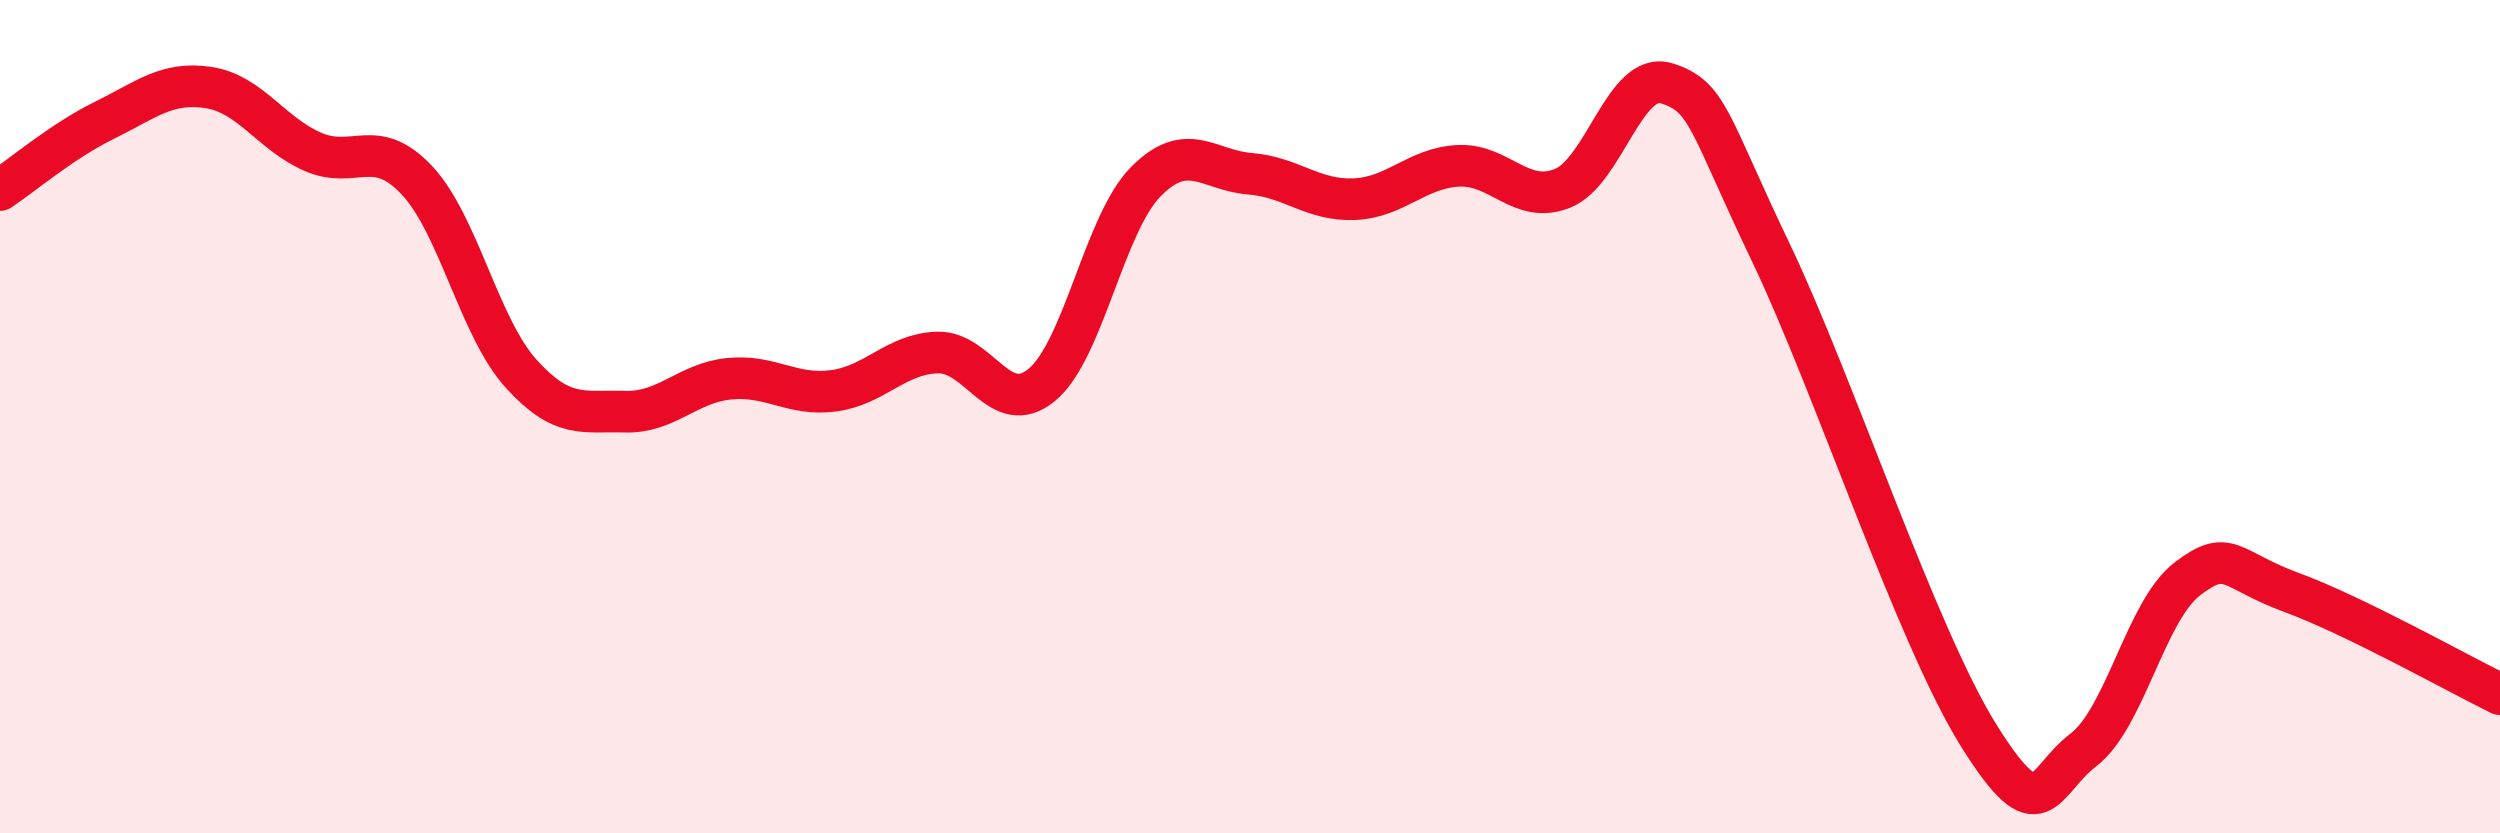
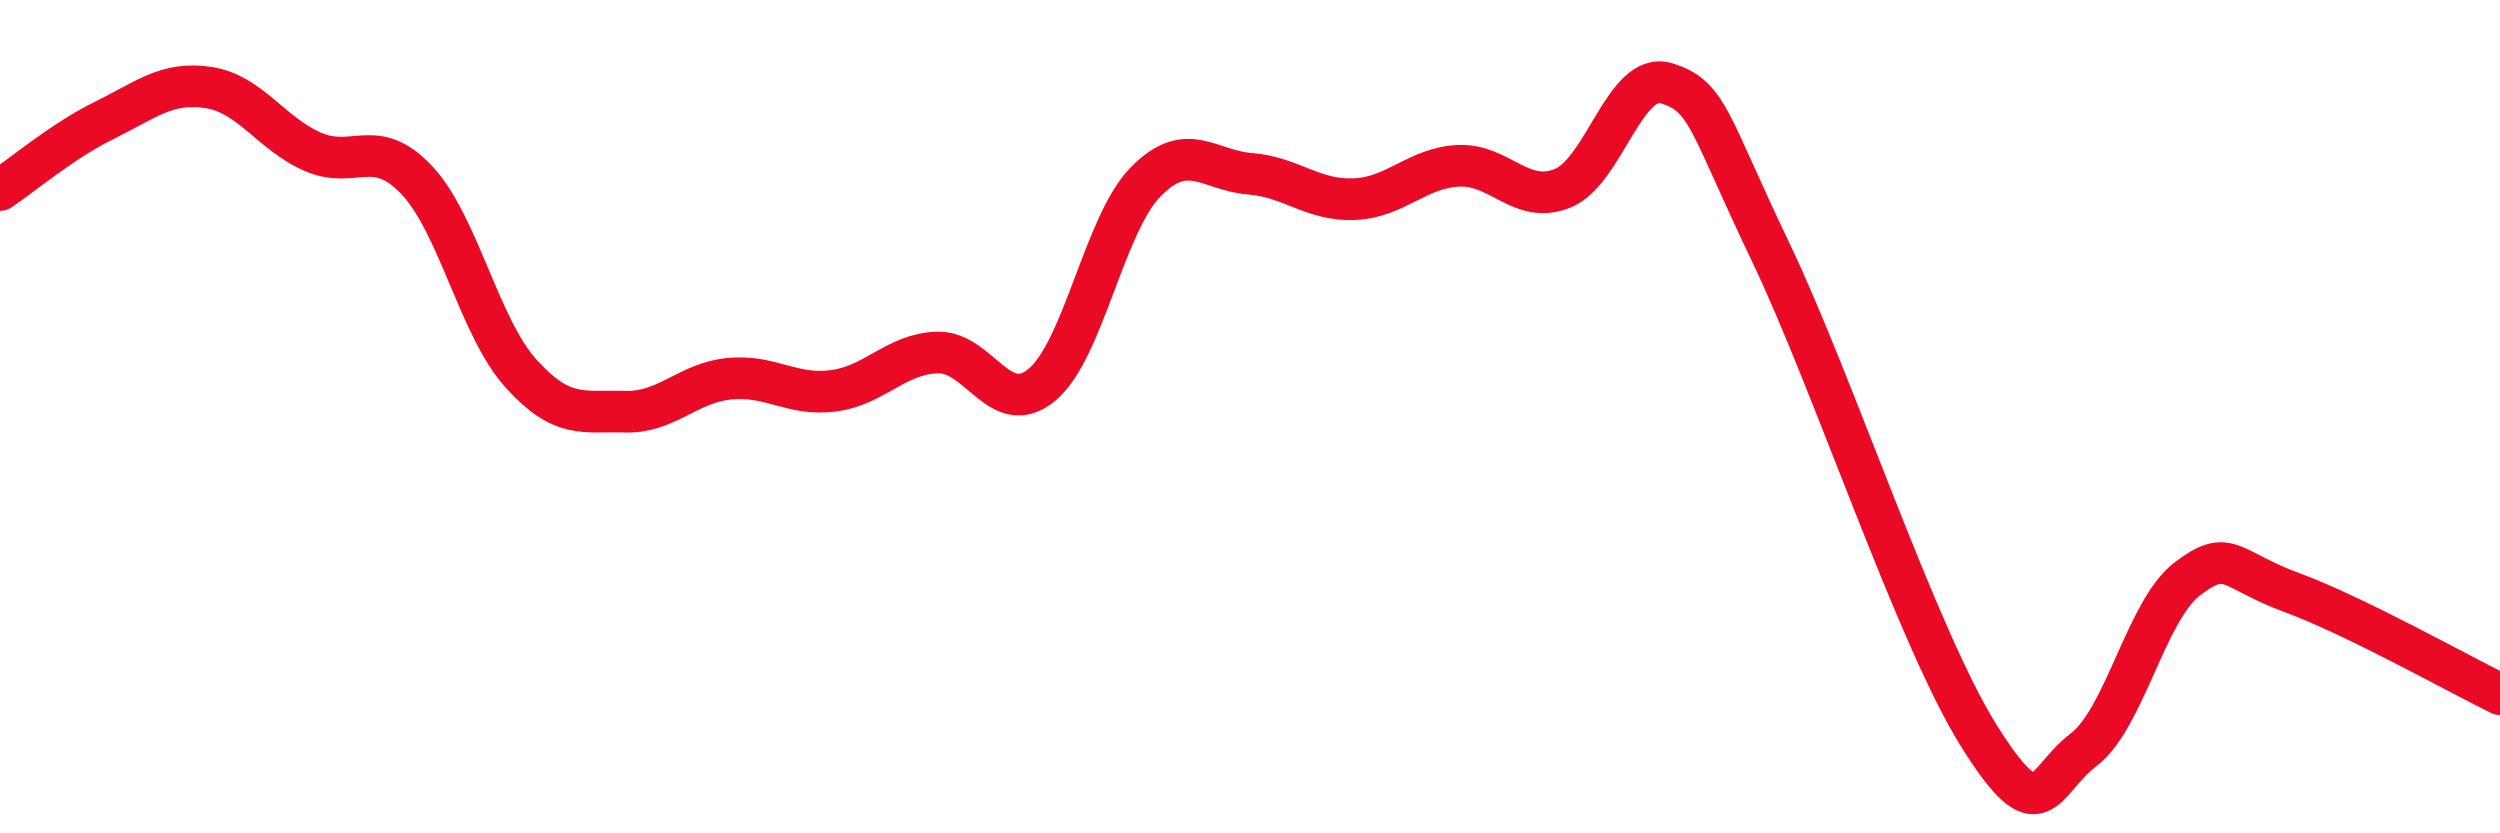
<svg xmlns="http://www.w3.org/2000/svg" width="60" height="20" viewBox="0 0 60 20">
-   <path d="M 0,4.56 C 0.5,4.23 1.5,3.38 2.5,2.89 C 3.5,2.4 4,1.95 5,2.1 C 6,2.25 6.5,3.2 7.5,3.64 C 8.5,4.08 9,3.26 10,4.32 C 11,5.38 11.5,7.85 12.5,8.96 C 13.5,10.07 14,9.85 15,9.88 C 16,9.91 16.5,9.19 17.5,9.09 C 18.5,8.99 19,9.51 20,9.38 C 21,9.25 21.5,8.49 22.5,8.46 C 23.5,8.43 24,10.06 25,9.24 C 26,8.42 26.5,5.37 27.5,4.36 C 28.5,3.35 29,4.09 30,4.17 C 31,4.25 31.5,4.82 32.5,4.78 C 33.5,4.74 34,4.03 35,3.98 C 36,3.93 36.5,4.92 37.5,4.52 C 38.5,4.12 39,1.69 40,2 C 41,2.31 41,2.93 42.5,6.06 C 44,9.19 46,15.28 47.5,17.67 C 49,20.06 49,18.76 50,18 C 51,17.24 51.5,14.65 52.5,13.89 C 53.5,13.13 53.5,13.67 55,14.22 C 56.5,14.77 59,16.17 60,16.66L60 20L0 20Z" fill="#EB0A25" opacity="0.1" stroke-linecap="round" stroke-linejoin="round" />
  <path d="M 0,4.56 C 0.5,4.23 1.5,3.38 2.5,2.89 C 3.5,2.4 4,1.95 5,2.1 C 6,2.25 6.5,3.2 7.5,3.64 C 8.5,4.08 9,3.26 10,4.32 C 11,5.38 11.5,7.85 12.5,8.96 C 13.5,10.07 14,9.85 15,9.88 C 16,9.91 16.5,9.19 17.5,9.09 C 18.5,8.99 19,9.51 20,9.38 C 21,9.25 21.5,8.49 22.5,8.46 C 23.5,8.43 24,10.06 25,9.24 C 26,8.42 26.5,5.37 27.5,4.36 C 28.5,3.35 29,4.09 30,4.17 C 31,4.25 31.5,4.82 32.5,4.78 C 33.5,4.74 34,4.03 35,3.98 C 36,3.93 36.5,4.92 37.5,4.52 C 38.5,4.12 39,1.69 40,2 C 41,2.31 41,2.93 42.5,6.06 C 44,9.19 46,15.28 47.5,17.67 C 49,20.06 49,18.76 50,18 C 51,17.24 51.5,14.65 52.5,13.89 C 53.5,13.13 53.5,13.67 55,14.22 C 56.5,14.77 59,16.17 60,16.66" stroke="#EB0A25" stroke-width="1" fill="none" stroke-linecap="round" stroke-linejoin="round" />
</svg>